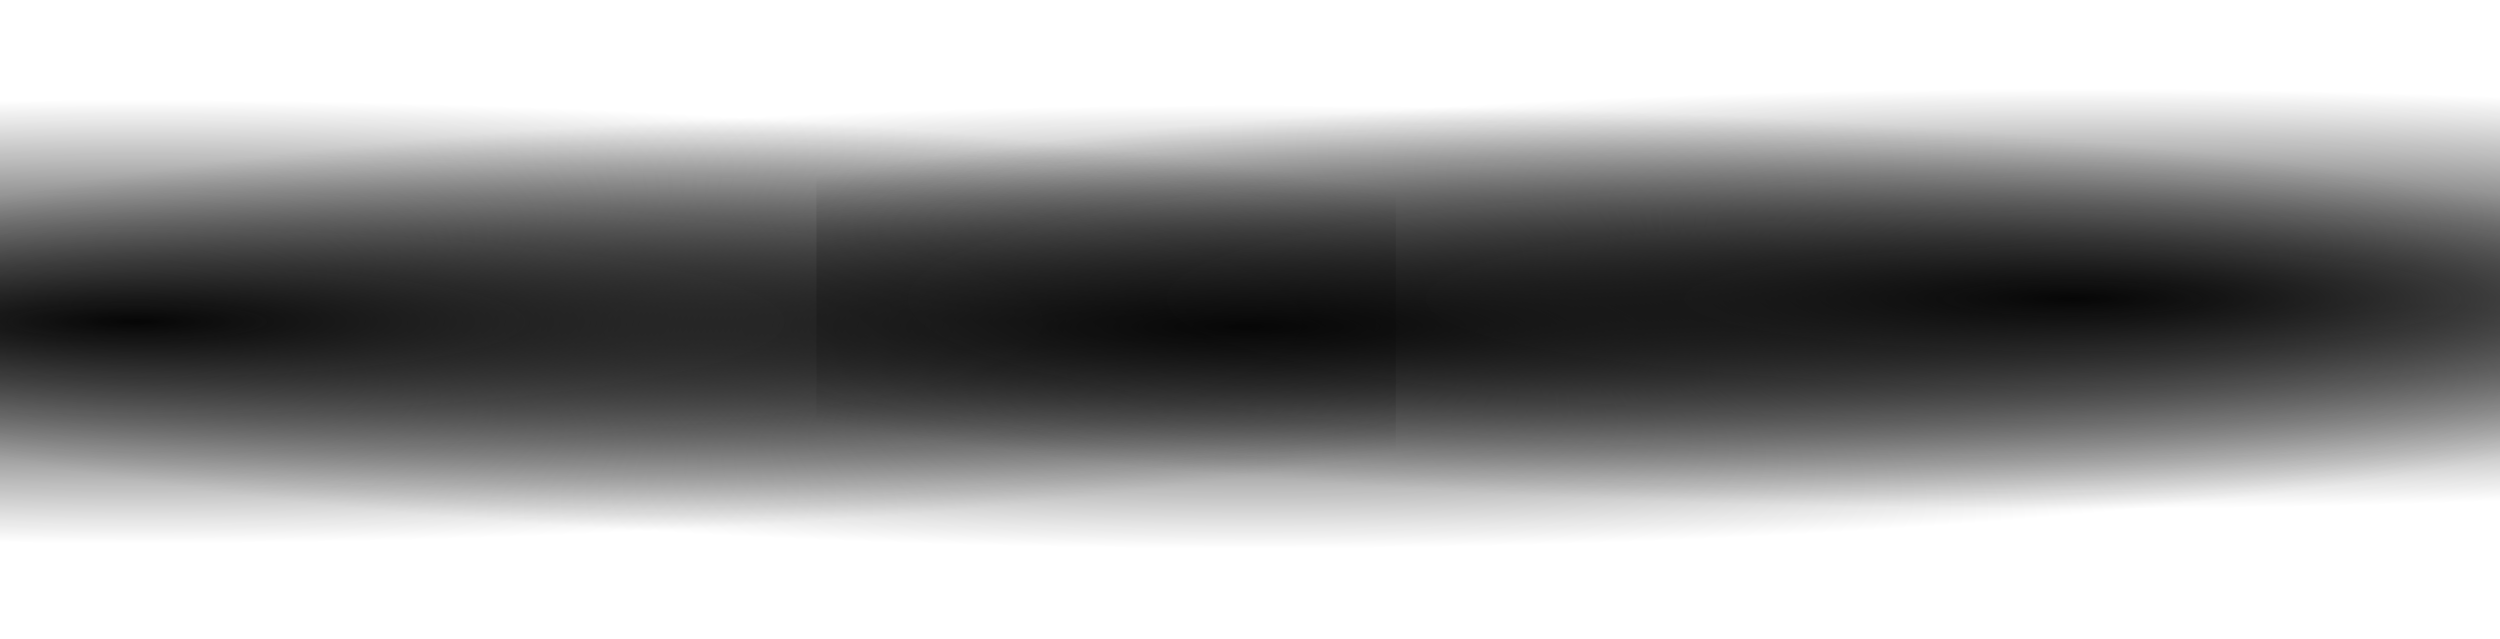
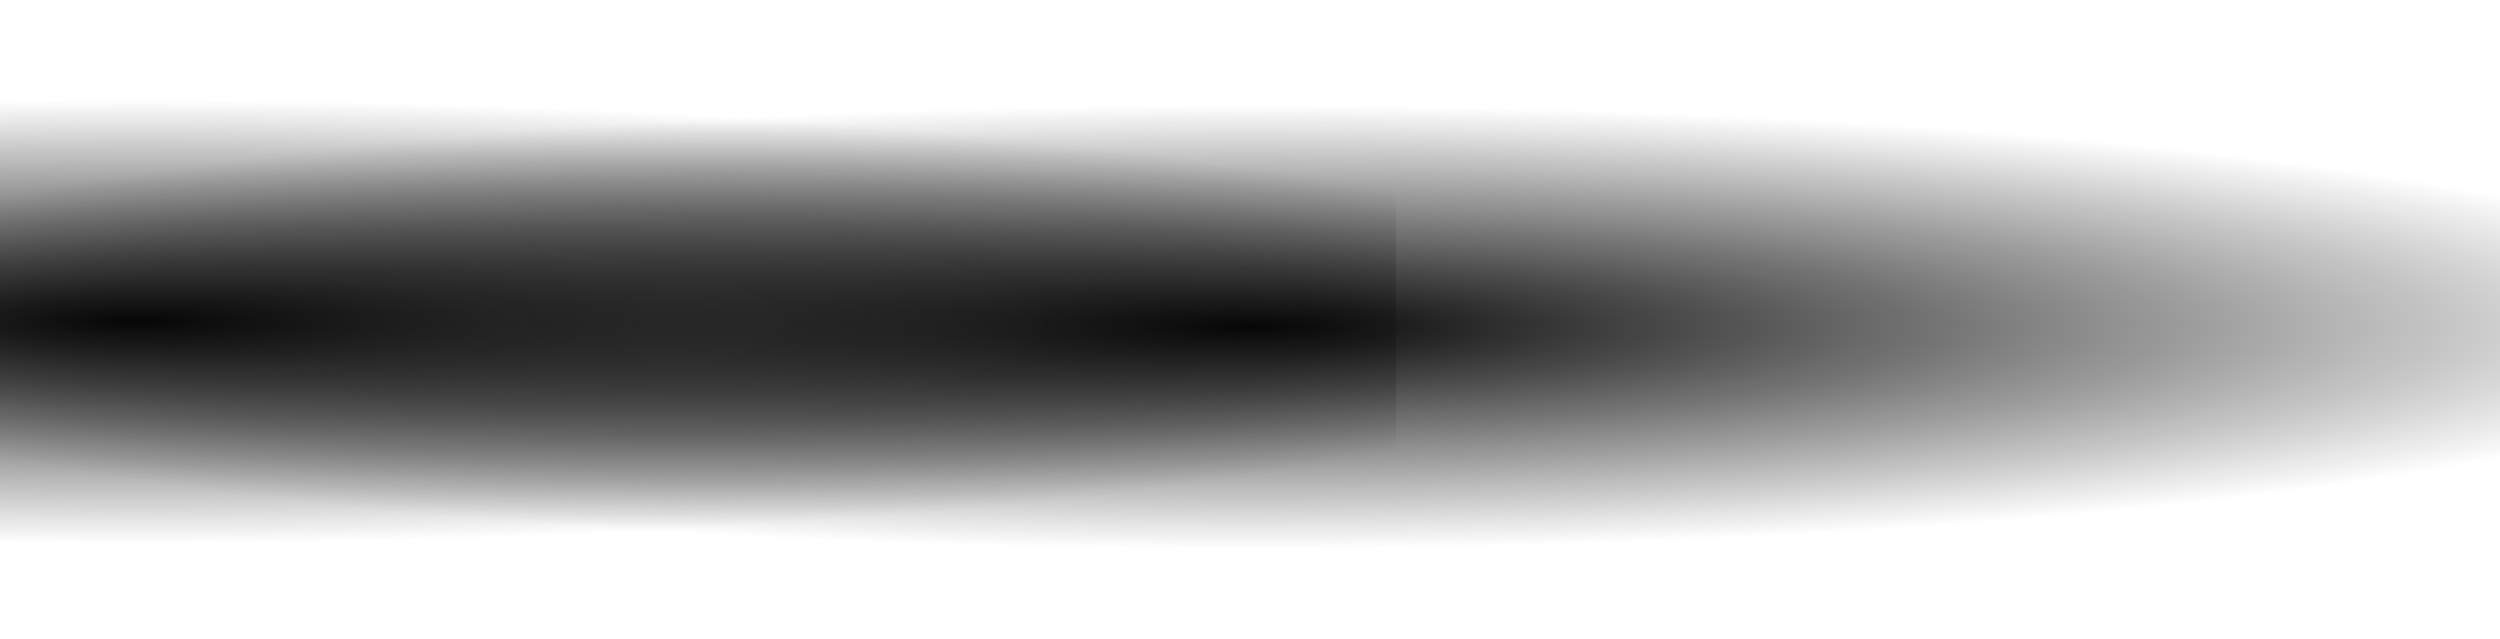
<svg xmlns="http://www.w3.org/2000/svg" width="1920" height="491" viewBox="0 0 1920 491" fill="none">
  <rect y="10" width="1920" height="481" fill="url(#paint0_radial_93_3)" />
  <rect x="-848" y="6" width="1920" height="481" fill="url(#paint1_radial_93_3)" />
-   <rect x="627" width="1920" height="458" fill="url(#paint2_radial_93_3)" />
  <defs>
    <radialGradient id="paint0_radial_93_3" cx="0" cy="0" r="1" gradientUnits="userSpaceOnUse" gradientTransform="translate(960 251) rotate(-90) scale(552 3812.78)">
      <stop stop-color="#060606" />
      <stop offset="0.308" stop-color="#060606" stop-opacity="0" />
      <stop offset="1" stop-color="#060606" stop-opacity="0" />
    </radialGradient>
    <radialGradient id="paint1_radial_93_3" cx="0" cy="0" r="1" gradientUnits="userSpaceOnUse" gradientTransform="translate(112 247) rotate(-90) scale(552 3812.78)">
      <stop stop-color="#060606" />
      <stop offset="0.308" stop-color="#060606" stop-opacity="0" />
      <stop offset="1" stop-color="#060606" stop-opacity="0" />
    </radialGradient>
    <radialGradient id="paint2_radial_93_3" cx="0" cy="0" r="1" gradientUnits="userSpaceOnUse" gradientTransform="translate(1587 229.476) rotate(-90) scale(525.605 3812.78)">
      <stop stop-color="#060606" />
      <stop offset="0.308" stop-color="#060606" stop-opacity="0" />
      <stop offset="1" stop-color="#060606" stop-opacity="0" />
    </radialGradient>
  </defs>
</svg>